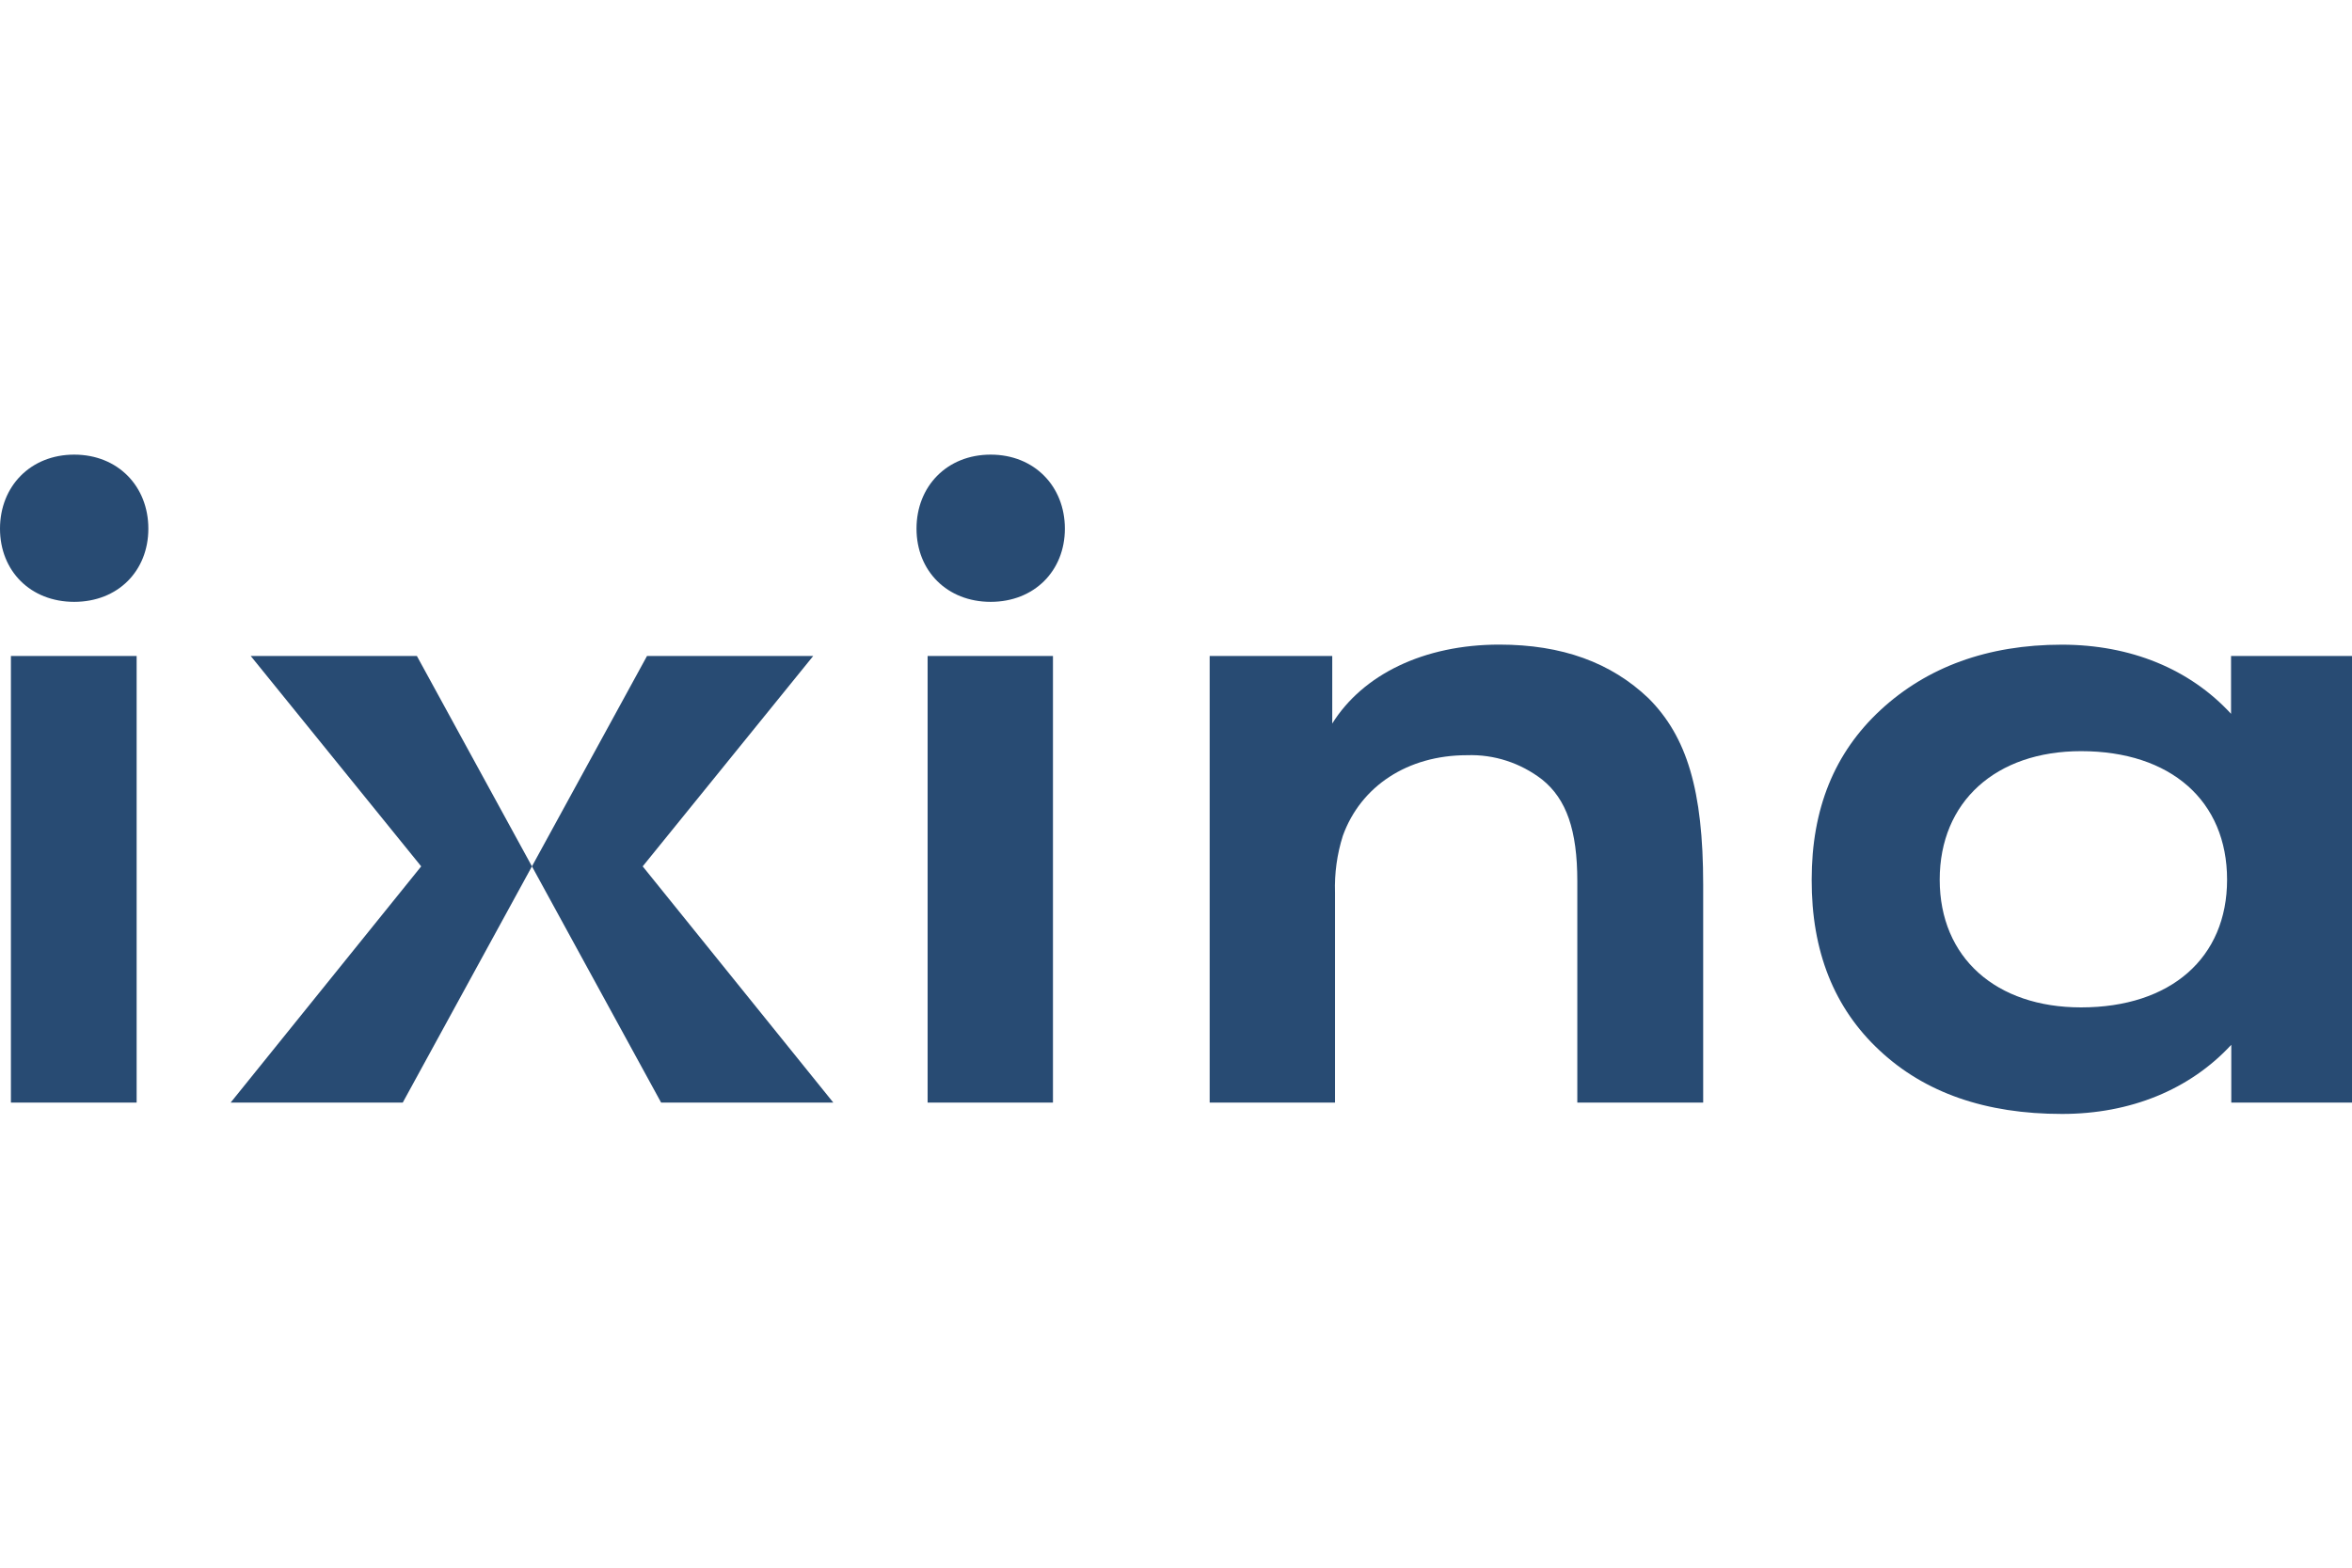
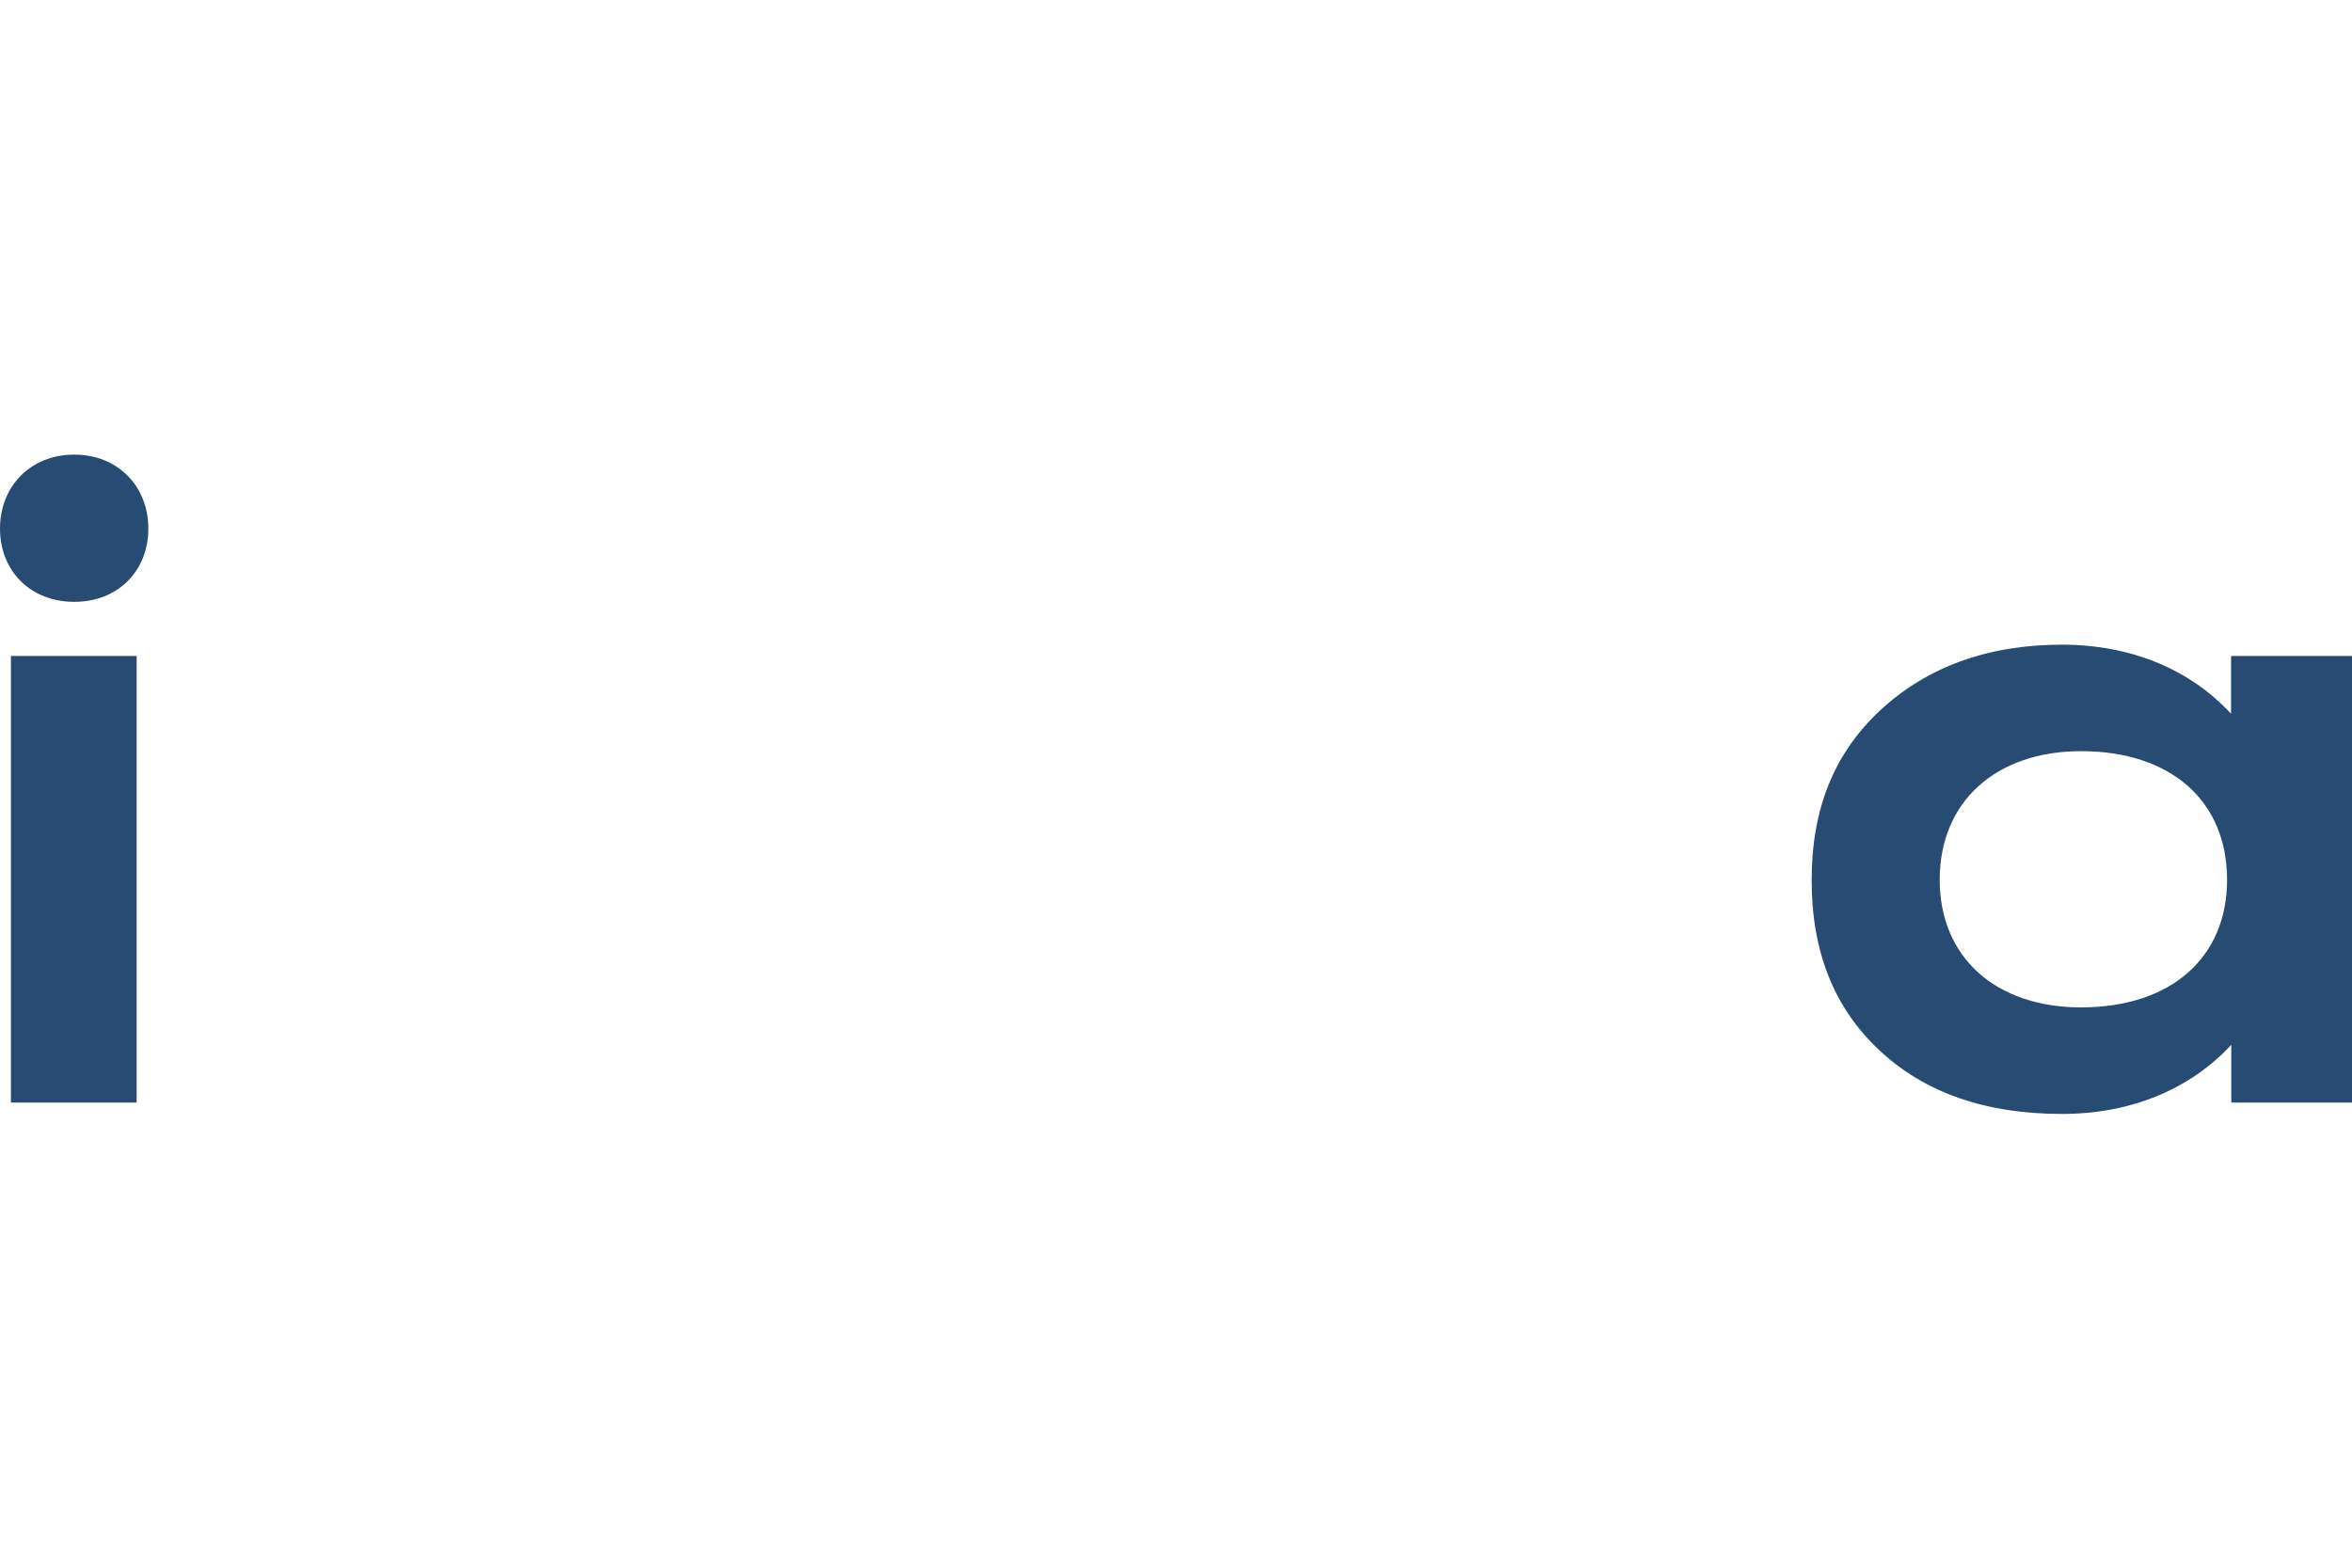
<svg xmlns="http://www.w3.org/2000/svg" width="150" height="100" viewBox="0 0 150 100" fill="none">
  <g clip-path="url(#clip0_915_10526)">
-     <path d="M0 33.722C0 31.024 1.943 29 4.733 29C7.523 29 9.461 31.024 9.461 33.722C9.461 36.421 7.519 38.391 4.733 38.391C1.947 38.391 0 36.421 0 33.722ZM0.696 70.332V41.843H8.714V70.332H0.696Z" fill="#284B73" />
-     <path d="M58.451 33.722C58.451 31.024 60.39 29 63.18 29C65.97 29 67.913 31.024 67.913 33.722C67.913 36.421 65.954 38.391 63.18 38.391C60.406 38.391 58.451 36.421 58.451 33.722ZM59.159 70.332V41.843H67.153V70.332H59.159Z" fill="#284B73" />
-     <path d="M77.147 70.332V41.843H84.965V46.153C86.908 43.038 90.793 41.118 95.622 41.118C99.619 41.118 102.745 42.26 105.135 44.542C107.577 46.982 108.621 50.405 108.621 56.423V70.332H100.594V56.218C100.594 52.95 99.899 50.976 98.356 49.73C96.972 48.661 95.281 48.112 93.559 48.173C89.774 48.173 86.784 50.147 85.641 53.312C85.27 54.482 85.101 55.712 85.141 56.943V70.332H77.147Z" fill="#284B73" />
+     <path d="M0 33.722C0 31.024 1.943 29 4.733 29C7.523 29 9.461 31.024 9.461 33.722C9.461 36.421 7.519 38.391 4.733 38.391C1.947 38.391 0 36.421 0 33.722M0.696 70.332V41.843H8.714V70.332H0.696Z" fill="#284B73" />
    <path d="M119.873 67.008C116.971 64.31 115.527 60.679 115.54 56.114C115.54 51.6 116.983 48.019 119.937 45.287C122.891 42.555 126.76 41.123 131.493 41.123C135.89 41.123 139.659 42.68 142.286 45.533V41.843H150.004V70.332H142.301V66.646C139.663 69.499 135.878 71.056 131.509 71.056C126.644 71.06 122.759 69.707 119.873 67.008ZM142.033 56.114C142.033 51.08 138.436 47.915 132.72 47.915C127.292 47.915 123.706 51.134 123.706 56.114C123.706 61.095 127.304 64.26 132.72 64.26C138.448 64.26 142.033 61.095 142.033 56.114Z" fill="#284B73" />
-     <path d="M51.864 41.843L40.988 55.264L53.144 70.331H42.163L33.925 55.264L41.264 41.843H51.864Z" fill="#284B73" />
-     <path d="M15.989 41.843L26.862 55.264L14.71 70.331H25.686L33.925 55.264L26.586 41.843H15.989Z" fill="#284B73" />
  </g>
  <defs>
    <clipPath id="clip0_915_10526">
      <rect width="150" height="42.056" fill="white" transform="translate(0 29)" />
    </clipPath>
  </defs>
</svg>